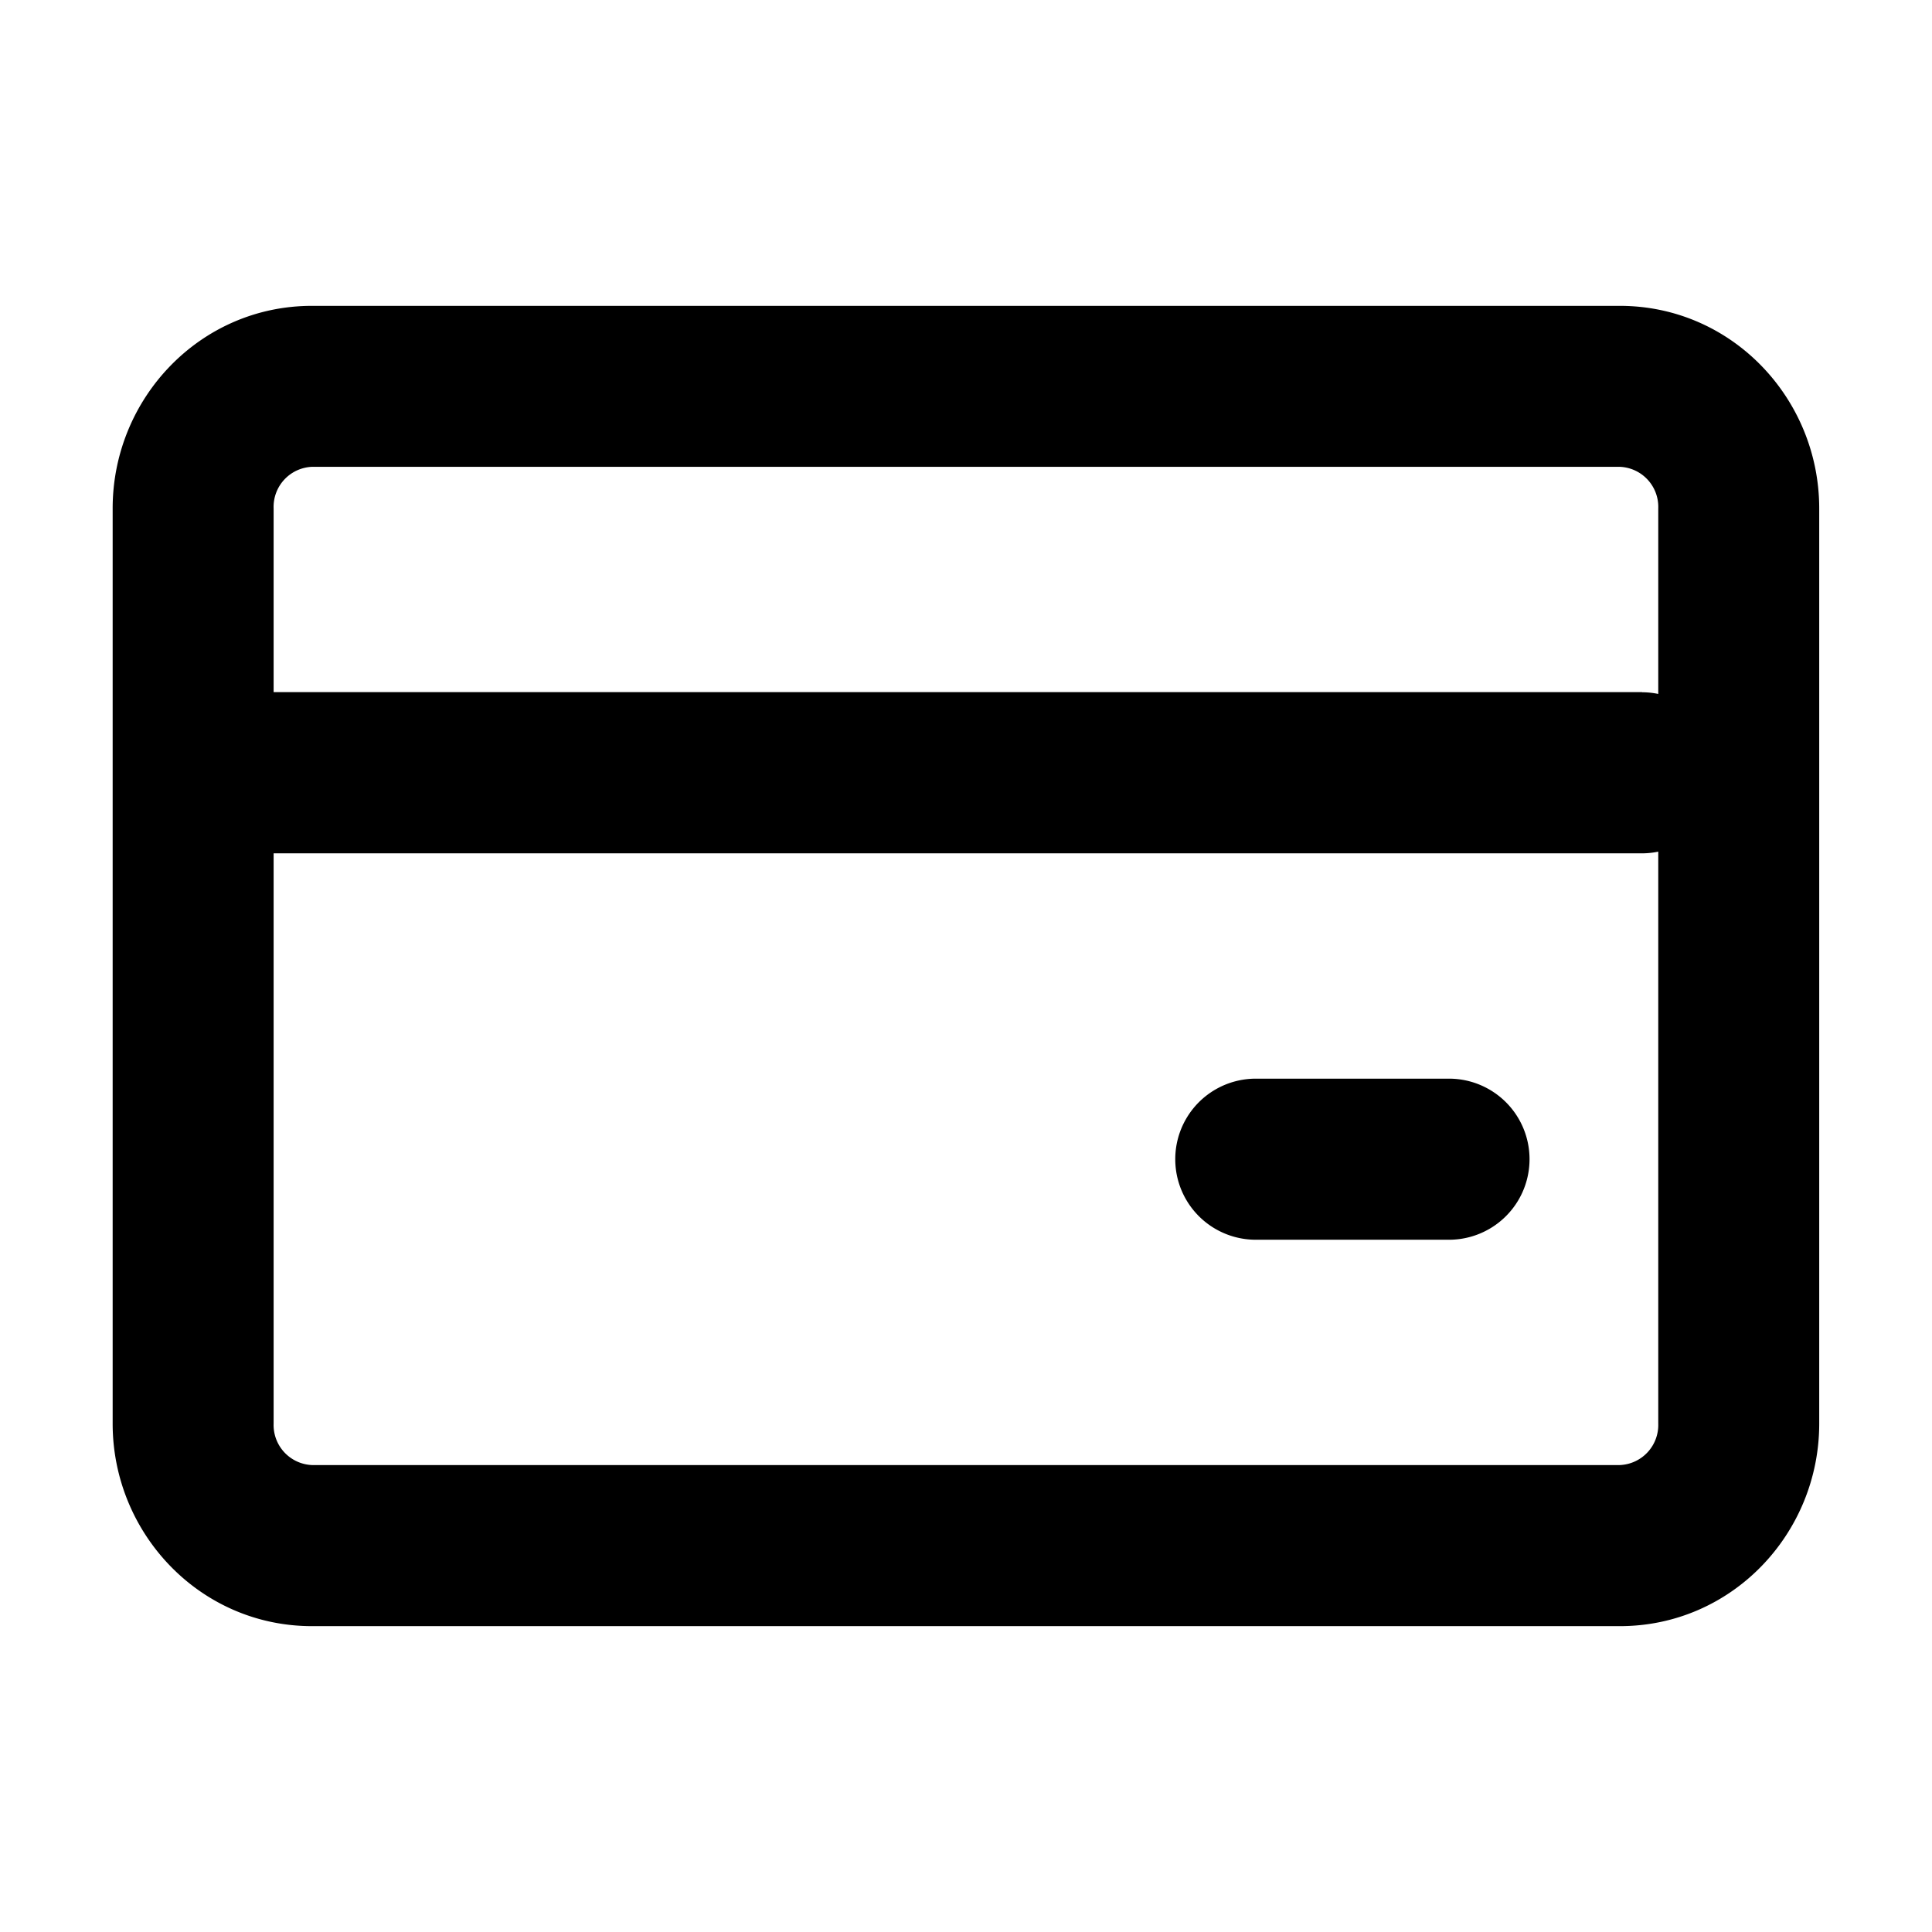
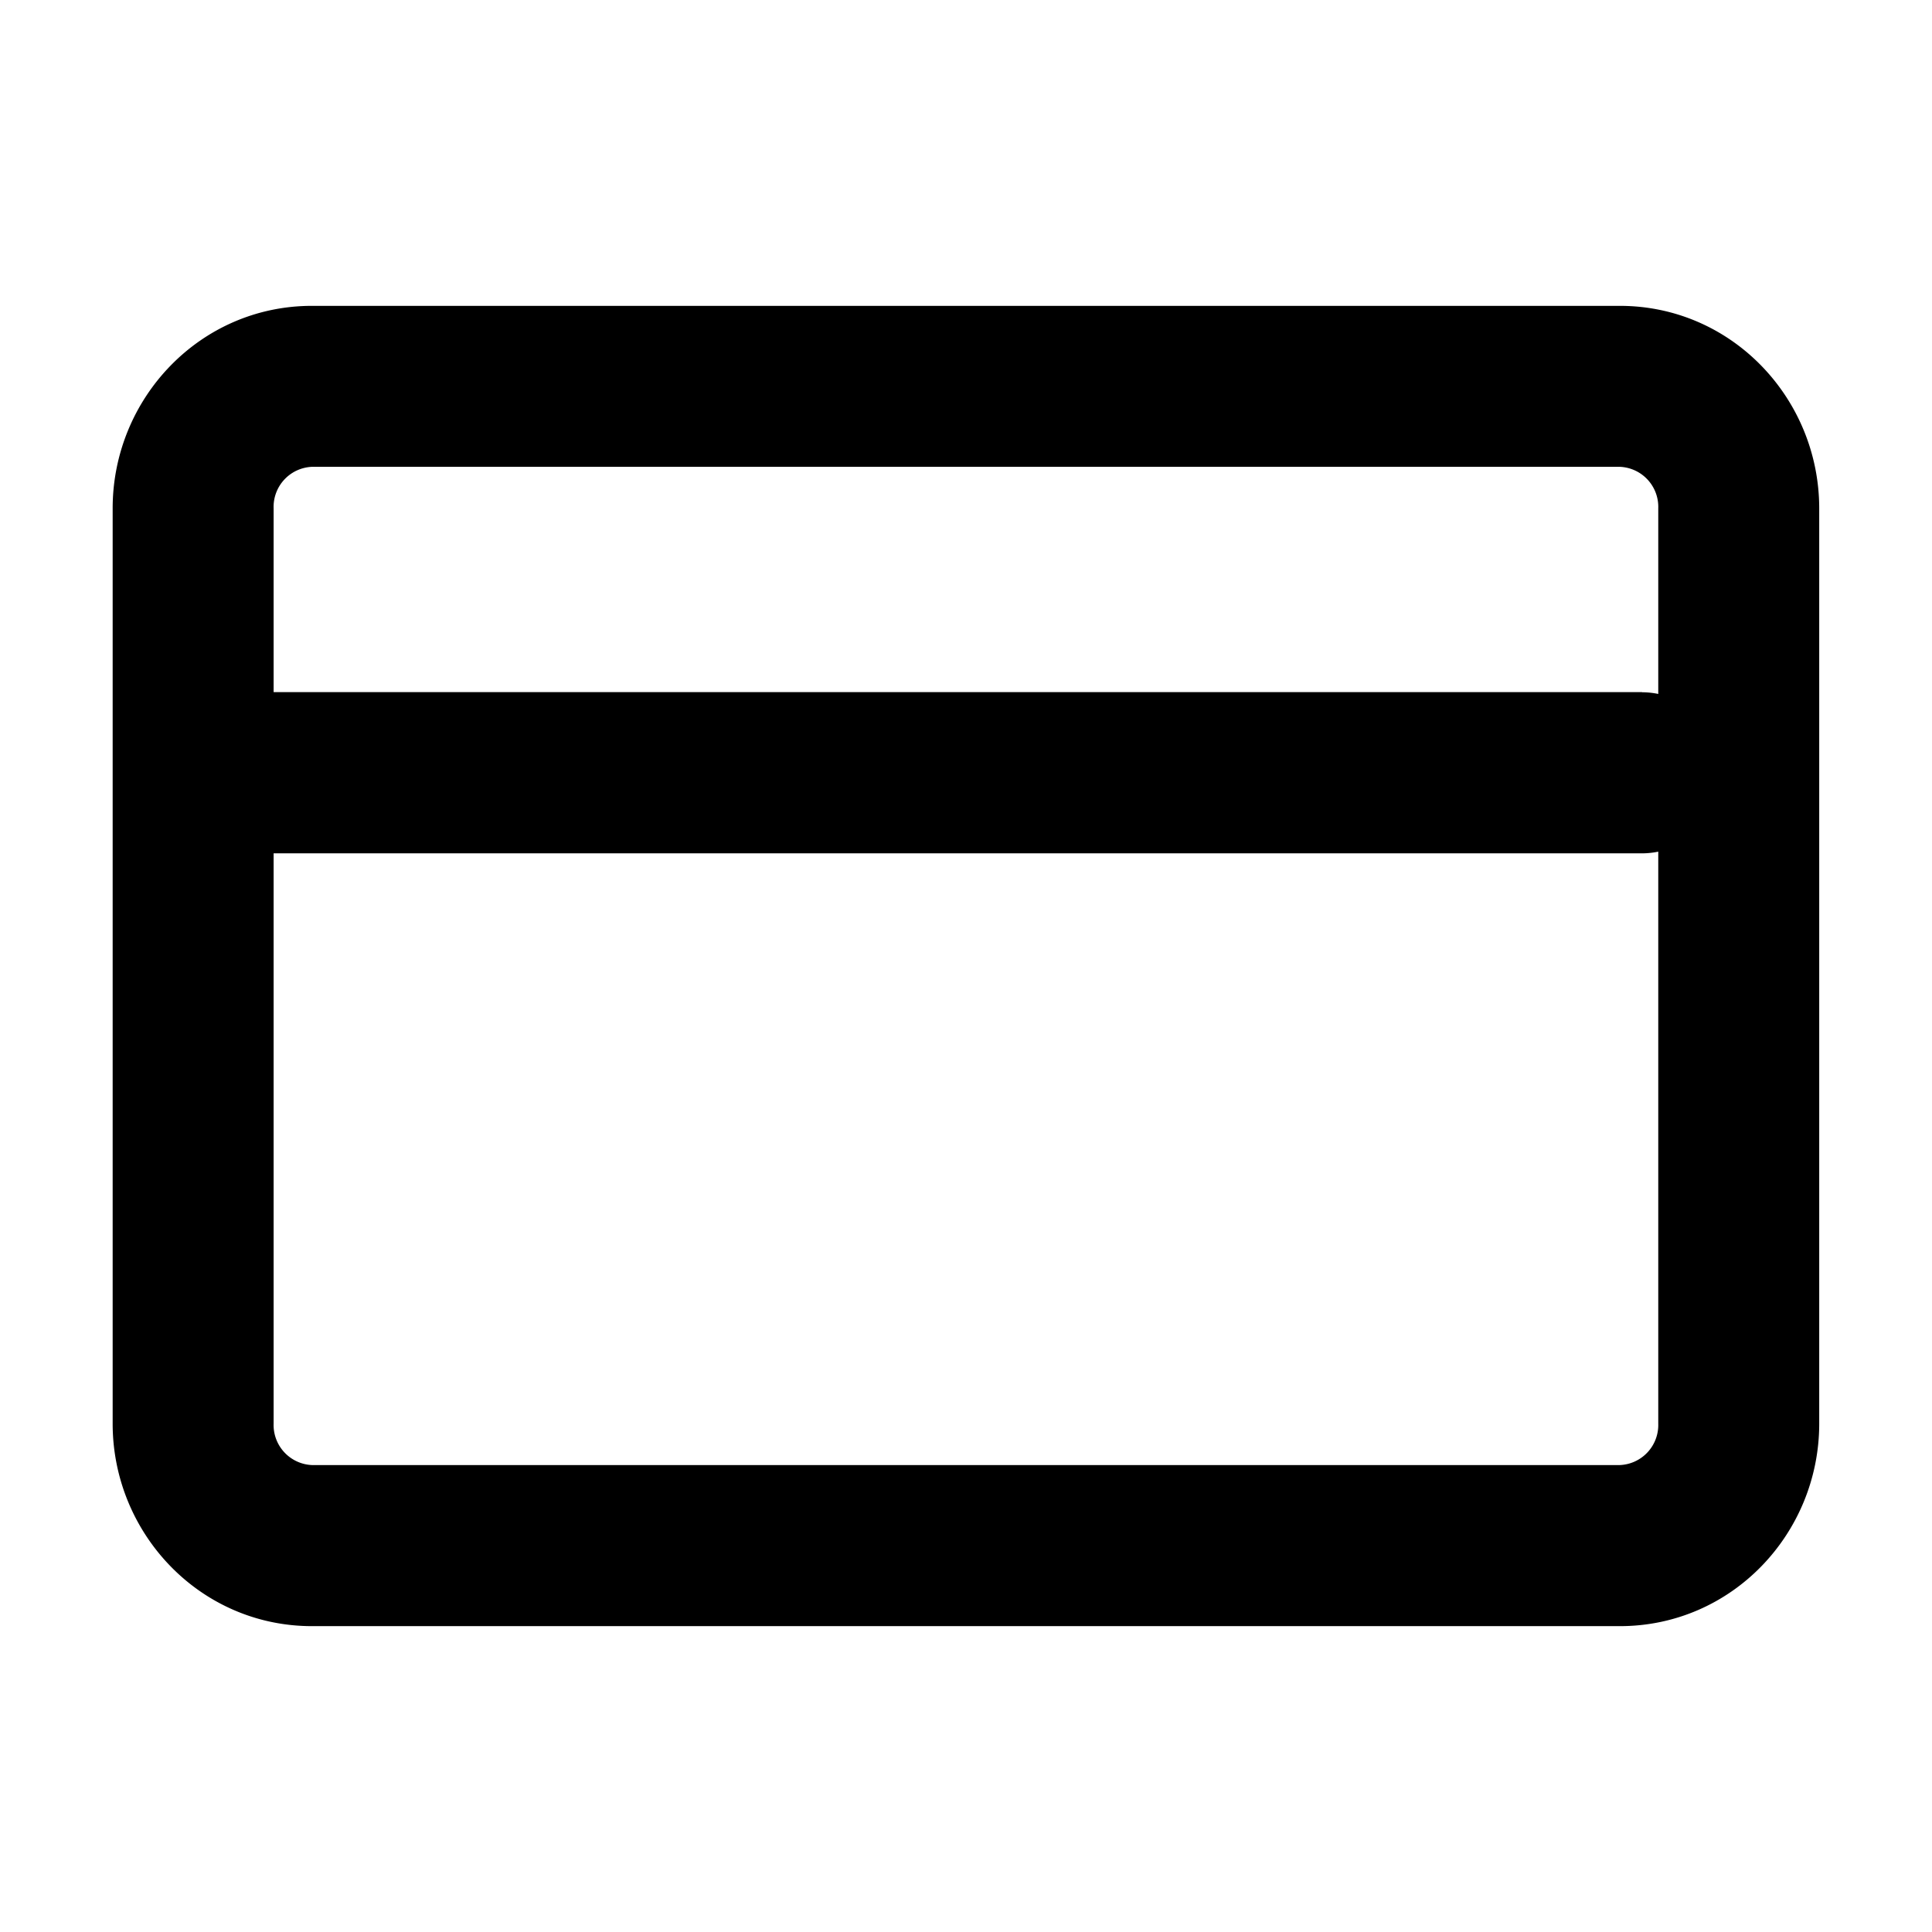
<svg xmlns="http://www.w3.org/2000/svg" width="16" height="16">
-   <path d="M10.4 8.933a.667.667 0 1 0 0 1.334H12a.667.667 0 0 0 0-1.334h-1.6Z" />
  <path fill-rule="evenodd" clip-rule="evenodd" d="M.933 4.21c0-.91.723-1.677 1.65-1.677h10.832c.928 0 1.651.768 1.651 1.678v7.579c0 .91-.723 1.677-1.651 1.677H2.584c-.928 0-1.651-.768-1.651-1.677V4.21Zm1.65 7.923a.332.332 0 0 1-.317-.343V7.067h11.333a.67.67 0 0 0 .134-.014v4.737a.332.332 0 0 1-.318.343H2.584Zm11.016-6.4a.67.67 0 0 1 .134.014V4.21a.332.332 0 0 0-.318-.344H2.584a.332.332 0 0 0-.318.344v1.522h11.333Z" />
</svg>